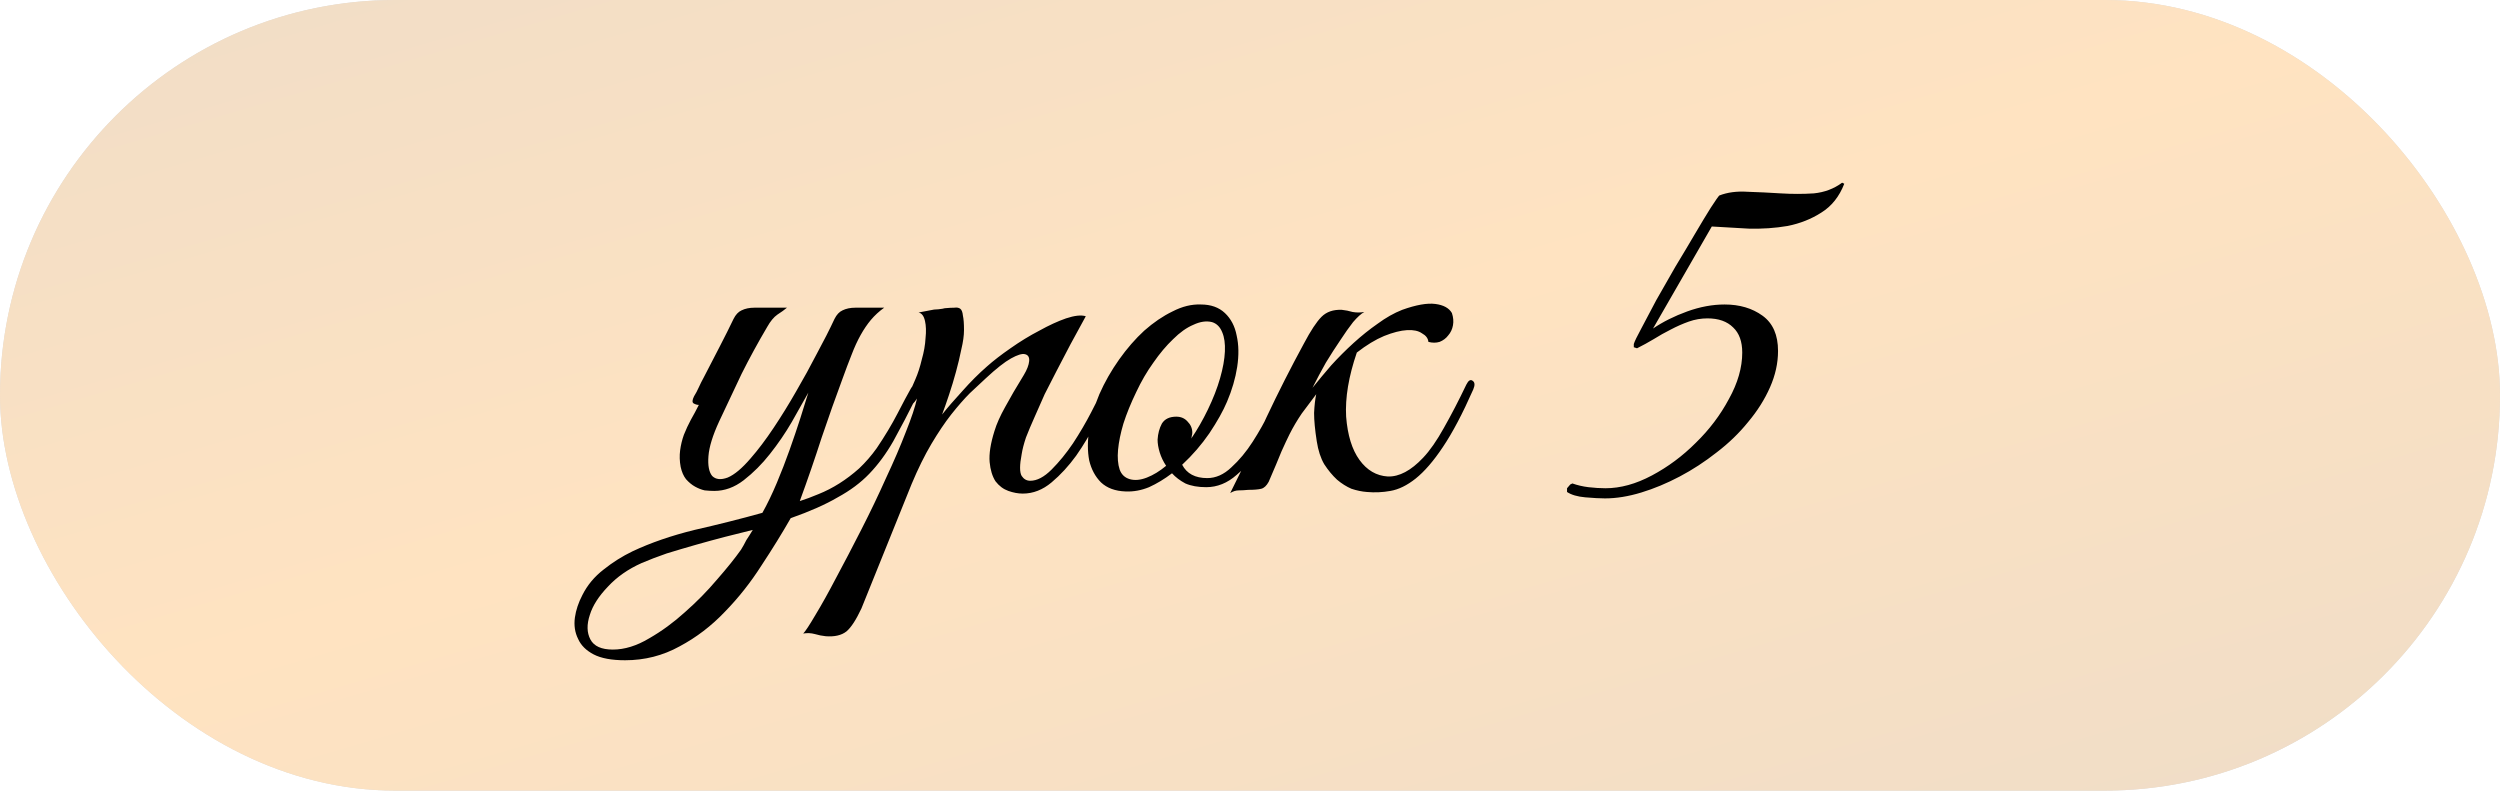
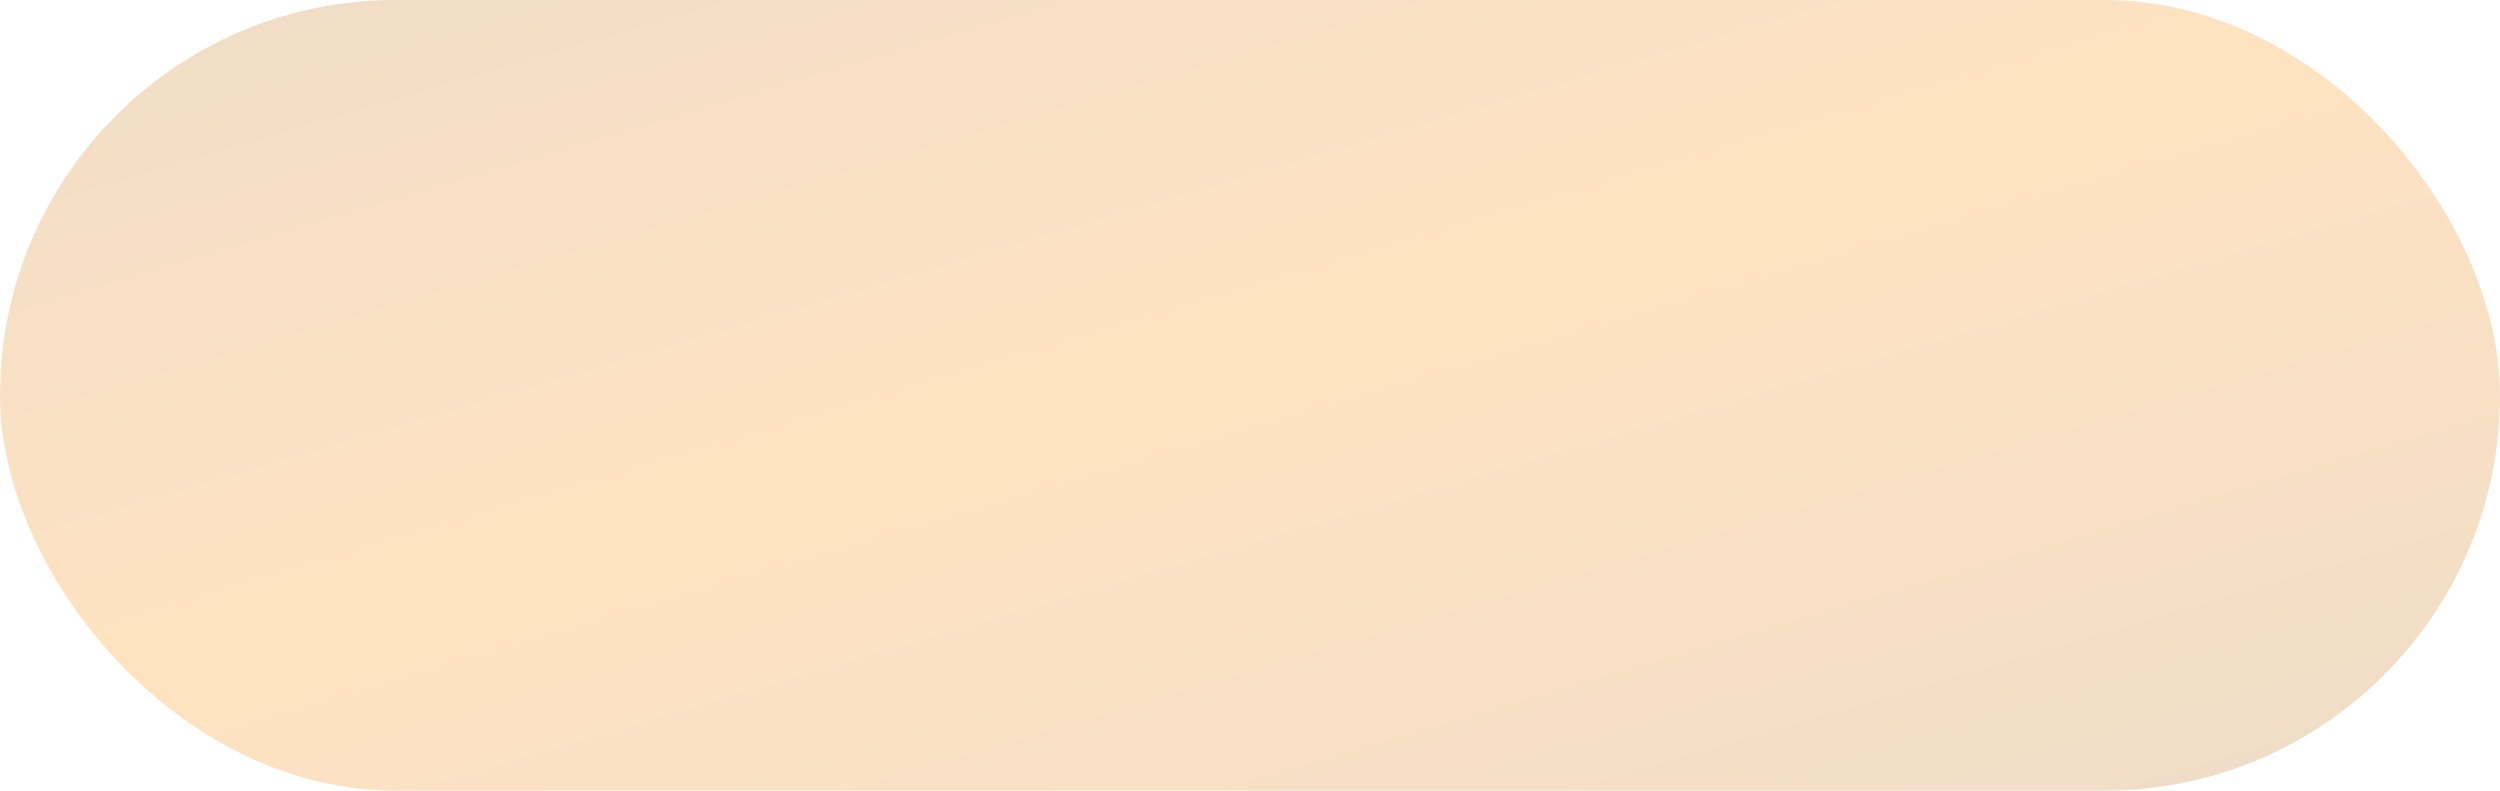
<svg xmlns="http://www.w3.org/2000/svg" width="117" height="37" viewBox="0 0 117 37" fill="none">
-   <rect width="117" height="37" rx="18.5" fill="#D9D9D9" />
  <rect width="117" height="37" rx="18.5" fill="url(#paint0_linear_1_254)" />
-   <path d="M42.955 18.45C42.522 19.317 42.138 20.05 41.805 20.65C41.472 21.233 41.097 21.742 40.68 22.175C40.28 22.592 39.788 22.958 39.205 23.275C38.638 23.608 37.905 23.933 37.005 24.25C36.605 24.95 36.147 25.692 35.63 26.475C35.13 27.258 34.563 27.975 33.93 28.625C33.297 29.292 32.588 29.833 31.805 30.25C31.022 30.683 30.172 30.9 29.255 30.9C28.622 30.9 28.13 30.808 27.78 30.625C27.43 30.442 27.188 30.2 27.055 29.9C26.905 29.6 26.855 29.267 26.905 28.9C26.955 28.55 27.072 28.2 27.255 27.85C27.488 27.383 27.822 26.983 28.255 26.65C28.672 26.317 29.122 26.033 29.605 25.8C30.455 25.4 31.422 25.067 32.505 24.8C33.605 24.55 34.663 24.283 35.68 24C35.913 23.583 36.138 23.117 36.355 22.6C36.572 22.083 36.772 21.567 36.955 21.05C37.138 20.533 37.305 20.042 37.455 19.575C37.605 19.108 37.73 18.708 37.83 18.375C37.613 18.758 37.355 19.217 37.055 19.75C36.755 20.267 36.413 20.767 36.03 21.25C35.663 21.717 35.255 22.125 34.805 22.475C34.372 22.808 33.913 22.975 33.43 22.975C33.297 22.975 33.147 22.967 32.98 22.95C32.83 22.917 32.68 22.858 32.53 22.775C32.38 22.692 32.238 22.575 32.105 22.425C31.988 22.275 31.905 22.083 31.855 21.85C31.805 21.583 31.797 21.325 31.83 21.075C31.863 20.825 31.922 20.583 32.005 20.35C32.105 20.1 32.213 19.867 32.33 19.65C32.463 19.417 32.588 19.183 32.705 18.95C32.622 18.95 32.538 18.925 32.455 18.875C32.388 18.825 32.397 18.717 32.48 18.55C32.563 18.417 32.638 18.275 32.705 18.125C32.772 17.975 32.847 17.825 32.93 17.675C33.18 17.192 33.43 16.708 33.68 16.225C33.93 15.742 34.147 15.308 34.33 14.925C34.43 14.725 34.555 14.592 34.705 14.525C34.872 14.442 35.072 14.4 35.305 14.4H36.83C36.713 14.5 36.563 14.608 36.38 14.725C36.213 14.842 36.055 15.033 35.905 15.3C35.472 16.033 35.072 16.767 34.705 17.5C34.355 18.233 34.005 18.975 33.655 19.725C33.355 20.375 33.188 20.917 33.155 21.35C33.122 21.783 33.18 22.092 33.33 22.275C33.497 22.442 33.738 22.467 34.055 22.35C34.372 22.217 34.73 21.917 35.13 21.45C35.48 21.05 35.838 20.575 36.205 20.025C36.572 19.475 36.922 18.908 37.255 18.325C37.605 17.725 37.93 17.133 38.23 16.55C38.547 15.967 38.822 15.425 39.055 14.925C39.155 14.725 39.28 14.592 39.43 14.525C39.597 14.442 39.797 14.4 40.03 14.4H41.38C41.147 14.567 40.938 14.758 40.755 14.975C40.588 15.175 40.43 15.408 40.28 15.675C40.13 15.942 39.988 16.25 39.855 16.6C39.722 16.933 39.58 17.308 39.43 17.725C39.113 18.575 38.788 19.492 38.455 20.475C38.138 21.458 37.797 22.45 37.43 23.45C37.697 23.367 37.988 23.258 38.305 23.125C38.638 22.992 38.963 22.825 39.28 22.625C39.597 22.425 39.905 22.192 40.205 21.925C40.505 21.642 40.78 21.325 41.03 20.975C41.413 20.408 41.738 19.867 42.005 19.35C42.272 18.833 42.472 18.458 42.605 18.225C42.722 18.008 42.838 17.933 42.955 18C43.072 18.05 43.072 18.2 42.955 18.45ZM35.23 24.8C34.83 24.9 34.397 25.008 33.93 25.125C33.48 25.242 33.022 25.367 32.555 25.5C32.088 25.633 31.638 25.767 31.205 25.9C30.772 26.05 30.38 26.2 30.03 26.35C29.397 26.633 28.872 27 28.455 27.45C28.022 27.9 27.738 28.342 27.605 28.775C27.455 29.225 27.463 29.608 27.63 29.925C27.797 30.242 28.147 30.4 28.68 30.4C29.23 30.4 29.797 30.225 30.38 29.875C30.963 29.542 31.522 29.133 32.055 28.65C32.605 28.167 33.105 27.658 33.555 27.125C34.022 26.592 34.397 26.125 34.68 25.725C34.763 25.592 34.847 25.442 34.93 25.275C35.03 25.125 35.13 24.967 35.23 24.8ZM40.315 28.475C40.065 29.008 39.832 29.367 39.615 29.55C39.382 29.733 39.057 29.808 38.64 29.775C38.474 29.758 38.307 29.725 38.14 29.675C37.957 29.625 37.774 29.617 37.59 29.65C37.69 29.55 37.882 29.258 38.165 28.775C38.449 28.308 38.774 27.725 39.14 27.025C39.507 26.342 39.899 25.592 40.315 24.775C40.732 23.958 41.115 23.158 41.465 22.375C41.832 21.592 42.14 20.875 42.39 20.225C42.657 19.558 42.832 19.033 42.915 18.65C42.782 18.867 42.632 19.008 42.465 19.075C42.299 19.125 42.257 19.058 42.34 18.875C42.407 18.742 42.49 18.558 42.59 18.325C42.69 18.092 42.774 17.9 42.84 17.75C42.957 17.483 43.057 17.175 43.14 16.825C43.24 16.475 43.299 16.142 43.315 15.825C43.349 15.508 43.34 15.242 43.29 15.025C43.24 14.792 43.14 14.658 42.99 14.625C43.174 14.592 43.349 14.558 43.515 14.525C43.649 14.492 43.782 14.475 43.915 14.475C44.065 14.458 44.165 14.442 44.215 14.425C44.399 14.408 44.549 14.4 44.665 14.4C44.782 14.383 44.874 14.4 44.94 14.45C45.007 14.5 45.049 14.608 45.065 14.775C45.099 14.925 45.115 15.15 45.115 15.45C45.115 15.7 45.074 16 44.99 16.35C44.924 16.683 44.84 17.033 44.74 17.4C44.64 17.767 44.532 18.125 44.415 18.475C44.299 18.825 44.19 19.133 44.09 19.4C44.34 19.083 44.657 18.717 45.04 18.3C45.424 17.867 45.807 17.483 46.19 17.15C46.49 16.883 46.857 16.6 47.29 16.3C47.74 15.983 48.19 15.708 48.64 15.475C49.09 15.225 49.507 15.033 49.89 14.9C50.29 14.767 50.599 14.733 50.815 14.8C50.315 15.7 49.857 16.558 49.44 17.375C49.257 17.725 49.074 18.083 48.89 18.45C48.724 18.817 48.565 19.175 48.415 19.525C48.265 19.858 48.132 20.175 48.015 20.475C47.915 20.775 47.849 21.033 47.815 21.25C47.715 21.767 47.715 22.108 47.815 22.275C47.915 22.425 48.049 22.5 48.215 22.5C48.532 22.5 48.865 22.325 49.215 21.975C49.565 21.625 49.899 21.217 50.215 20.75C50.532 20.267 50.815 19.783 51.065 19.3C51.315 18.817 51.507 18.442 51.64 18.175C51.74 17.958 51.849 17.883 51.965 17.95C52.099 18 52.107 18.15 51.99 18.4C51.807 18.783 51.574 19.242 51.29 19.775C51.024 20.308 50.715 20.825 50.365 21.325C50.015 21.808 49.632 22.225 49.215 22.575C48.799 22.925 48.349 23.1 47.865 23.1C47.649 23.1 47.424 23.058 47.19 22.975C46.957 22.892 46.757 22.742 46.59 22.525C46.44 22.292 46.349 21.992 46.315 21.625C46.282 21.242 46.357 20.758 46.54 20.175C46.64 19.842 46.807 19.467 47.04 19.05C47.274 18.617 47.565 18.117 47.915 17.55C48.065 17.3 48.149 17.083 48.165 16.9C48.182 16.717 48.115 16.608 47.965 16.575C47.832 16.542 47.615 16.608 47.315 16.775C47.015 16.942 46.624 17.25 46.14 17.7C45.924 17.9 45.674 18.133 45.39 18.4C45.124 18.667 44.832 19 44.515 19.4C44.215 19.783 43.907 20.242 43.59 20.775C43.274 21.308 42.965 21.933 42.665 22.65L40.315 28.475ZM60.375 18.3C60.275 18.533 60.109 18.9 59.875 19.4C59.659 19.9 59.384 20.4 59.05 20.9C58.717 21.4 58.325 21.842 57.875 22.225C57.442 22.608 56.967 22.8 56.45 22.8C56.067 22.8 55.742 22.742 55.475 22.625C55.225 22.492 55.017 22.333 54.85 22.15C54.5 22.417 54.142 22.633 53.775 22.8C53.409 22.95 53.042 23.017 52.675 23C52.192 22.983 51.809 22.842 51.525 22.575C51.259 22.308 51.075 21.967 50.975 21.55C50.892 21.117 50.892 20.633 50.975 20.1C51.059 19.55 51.217 19 51.45 18.45C51.7 17.883 52.009 17.342 52.375 16.825C52.742 16.308 53.134 15.858 53.55 15.475C53.984 15.092 54.425 14.792 54.875 14.575C55.325 14.342 55.767 14.233 56.2 14.25C56.667 14.25 57.042 14.383 57.325 14.65C57.609 14.917 57.792 15.267 57.875 15.7C57.975 16.133 57.984 16.625 57.9 17.175C57.817 17.708 57.659 18.25 57.425 18.8C57.242 19.233 56.967 19.725 56.6 20.275C56.234 20.808 55.809 21.3 55.325 21.75C55.542 22.167 55.934 22.375 56.5 22.375C56.9 22.375 57.275 22.208 57.625 21.875C57.992 21.542 58.325 21.142 58.625 20.675C58.925 20.208 59.192 19.733 59.425 19.25C59.659 18.767 59.85 18.375 60 18.075C60.067 17.942 60.167 17.9 60.3 17.95C60.434 18 60.459 18.117 60.375 18.3ZM56.725 15.075C56.459 15.008 56.167 15.05 55.85 15.2C55.534 15.333 55.217 15.558 54.9 15.875C54.584 16.175 54.275 16.542 53.975 16.975C53.675 17.392 53.409 17.85 53.175 18.35C52.925 18.867 52.725 19.358 52.575 19.825C52.442 20.275 52.359 20.683 52.325 21.05C52.292 21.417 52.317 21.725 52.4 21.975C52.484 22.208 52.642 22.358 52.875 22.425C53.109 22.492 53.375 22.467 53.675 22.35C53.975 22.233 54.275 22.05 54.575 21.8C54.442 21.6 54.342 21.392 54.275 21.175C54.209 20.958 54.175 20.758 54.175 20.575C54.192 20.292 54.259 20.042 54.375 19.825C54.509 19.608 54.734 19.5 55.05 19.5C55.267 19.5 55.442 19.575 55.575 19.725C55.725 19.875 55.8 20.05 55.8 20.25C55.8 20.3 55.792 20.35 55.775 20.4C55.775 20.433 55.767 20.475 55.75 20.525C56.034 20.108 56.292 19.658 56.525 19.175C56.775 18.658 56.967 18.167 57.1 17.7C57.234 17.233 57.309 16.817 57.325 16.45C57.342 16.083 57.3 15.783 57.2 15.55C57.1 15.3 56.942 15.142 56.725 15.075ZM61.424 18.15C61.691 17.817 61.983 17.467 62.299 17.1C62.633 16.733 62.983 16.383 63.349 16.05C63.716 15.717 64.091 15.417 64.474 15.15C64.858 14.867 65.241 14.65 65.624 14.5C66.274 14.267 66.791 14.175 67.174 14.225C67.558 14.275 67.816 14.417 67.949 14.65C68.016 14.85 68.033 15.042 67.999 15.225C67.966 15.408 67.891 15.567 67.774 15.7C67.674 15.833 67.541 15.933 67.374 16C67.208 16.05 67.033 16.05 66.849 16C66.833 15.833 66.733 15.7 66.549 15.6C66.383 15.483 66.149 15.433 65.849 15.45C65.549 15.467 65.191 15.558 64.774 15.725C64.374 15.892 63.949 16.15 63.499 16.5C63.116 17.617 62.949 18.617 62.999 19.5C63.066 20.367 63.274 21.042 63.624 21.525C63.974 22.008 64.416 22.267 64.949 22.3C65.483 22.317 66.033 22.025 66.599 21.425C66.916 21.092 67.241 20.625 67.574 20.025C67.924 19.408 68.274 18.733 68.624 18C68.724 17.8 68.824 17.742 68.924 17.825C69.024 17.892 69.033 18.025 68.949 18.225C68.449 19.358 67.974 20.258 67.524 20.925C67.091 21.575 66.666 22.067 66.249 22.4C65.849 22.717 65.458 22.908 65.074 22.975C64.708 23.042 64.341 23.058 63.974 23.025C63.741 23.008 63.499 22.958 63.249 22.875C63.016 22.775 62.791 22.633 62.574 22.45C62.358 22.25 62.158 22.008 61.974 21.725C61.808 21.442 61.691 21.083 61.624 20.65C61.541 20.117 61.499 19.675 61.499 19.325C61.516 18.975 61.549 18.683 61.599 18.45C61.383 18.733 61.158 19.033 60.924 19.35C60.708 19.667 60.516 19.992 60.349 20.325C60.249 20.525 60.124 20.792 59.974 21.125C59.841 21.458 59.641 21.933 59.374 22.55C59.274 22.733 59.158 22.842 59.024 22.875C58.891 22.908 58.691 22.925 58.424 22.925C58.241 22.942 58.091 22.95 57.974 22.95C57.841 22.95 57.708 22.992 57.574 23.075C58.174 21.875 58.741 20.692 59.274 19.525C59.824 18.358 60.408 17.208 61.024 16.075C61.341 15.475 61.616 15.058 61.849 14.825C62.083 14.592 62.399 14.483 62.799 14.5C62.966 14.517 63.133 14.55 63.299 14.6C63.483 14.633 63.666 14.633 63.849 14.6C63.699 14.683 63.524 14.842 63.324 15.075C63.141 15.308 62.941 15.592 62.724 15.925C62.508 16.242 62.283 16.592 62.049 16.975C61.833 17.358 61.624 17.75 61.424 18.15ZM86.312 8.6C86.079 9.2 85.721 9.65 85.237 9.95C84.77 10.25 84.246 10.458 83.662 10.575C83.079 10.675 82.471 10.717 81.837 10.7C81.204 10.667 80.629 10.633 80.112 10.6L77.362 15.375C77.829 15.058 78.362 14.792 78.962 14.575C79.562 14.358 80.145 14.25 80.712 14.25C81.412 14.25 82.004 14.425 82.487 14.775C82.971 15.125 83.212 15.675 83.212 16.425C83.212 16.992 83.087 17.558 82.837 18.125C82.587 18.692 82.246 19.233 81.812 19.75C81.395 20.267 80.904 20.742 80.337 21.175C79.787 21.608 79.212 21.983 78.612 22.3C78.012 22.617 77.412 22.867 76.812 23.05C76.212 23.233 75.645 23.325 75.112 23.325C74.879 23.325 74.57 23.308 74.187 23.275C73.82 23.242 73.537 23.158 73.337 23.025V22.85L73.487 22.675L73.587 22.625C73.82 22.708 74.07 22.767 74.337 22.8C74.621 22.833 74.887 22.85 75.137 22.85C75.837 22.85 76.562 22.65 77.312 22.25C78.062 21.85 78.746 21.342 79.362 20.725C79.996 20.108 80.512 19.425 80.912 18.675C81.329 17.925 81.537 17.2 81.537 16.5C81.537 15.983 81.395 15.592 81.112 15.325C80.829 15.042 80.429 14.9 79.912 14.9C79.612 14.9 79.32 14.95 79.037 15.05C78.754 15.15 78.471 15.275 78.187 15.425C77.921 15.558 77.654 15.708 77.387 15.875C77.137 16.025 76.879 16.167 76.612 16.3L76.462 16.25V16.1C76.496 15.983 76.612 15.742 76.812 15.375C77.012 14.992 77.246 14.55 77.512 14.05C77.796 13.55 78.096 13.025 78.412 12.475C78.746 11.925 79.054 11.408 79.337 10.925C79.621 10.442 79.862 10.042 80.062 9.725C80.279 9.392 80.412 9.2 80.462 9.15C80.846 9 81.287 8.942 81.787 8.975C82.304 8.992 82.82 9.017 83.337 9.05C83.871 9.083 84.387 9.083 84.887 9.05C85.387 9 85.829 8.833 86.212 8.55L86.312 8.6Z" fill="black" />
  <defs>
    <linearGradient id="paint0_linear_1_254" x1="0" y1="0" x2="18.764" y2="63.636" gradientUnits="userSpaceOnUse">
      <stop stop-color="#F0DDC7" />
      <stop offset="0.49" stop-color="#FFE3C1" />
      <stop offset="1" stop-color="#F0DDC7" />
    </linearGradient>
  </defs>
</svg>